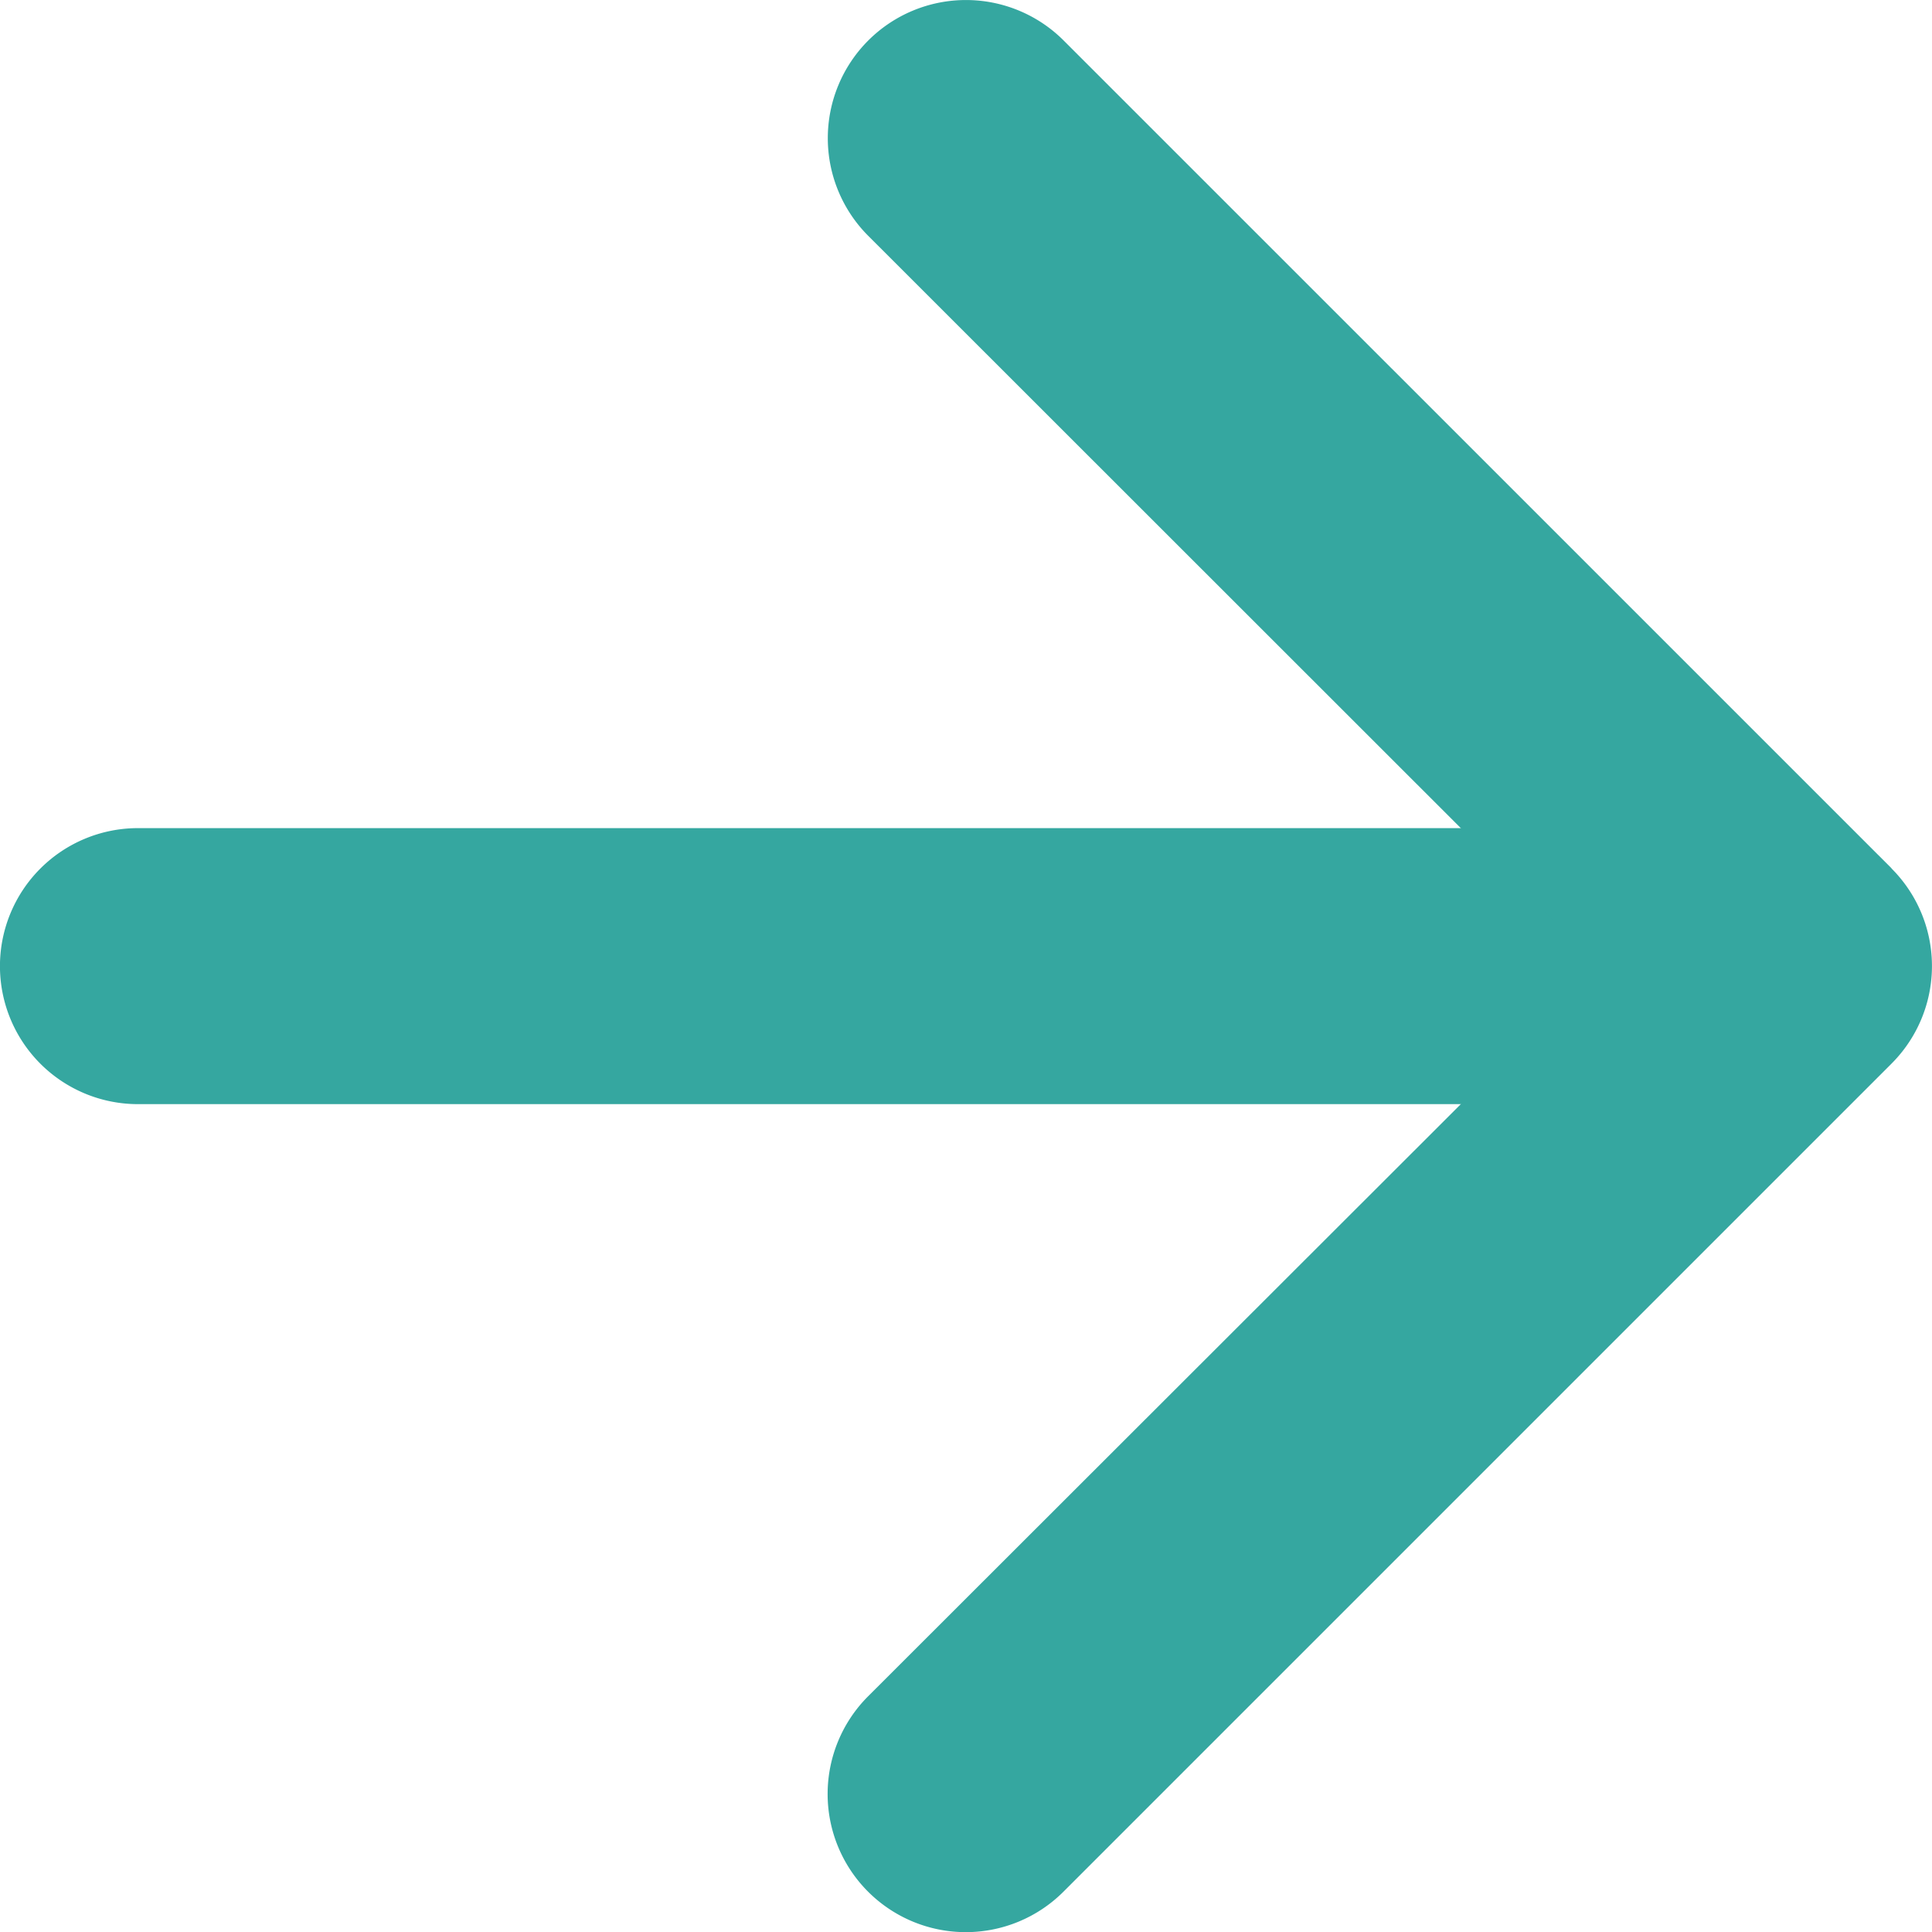
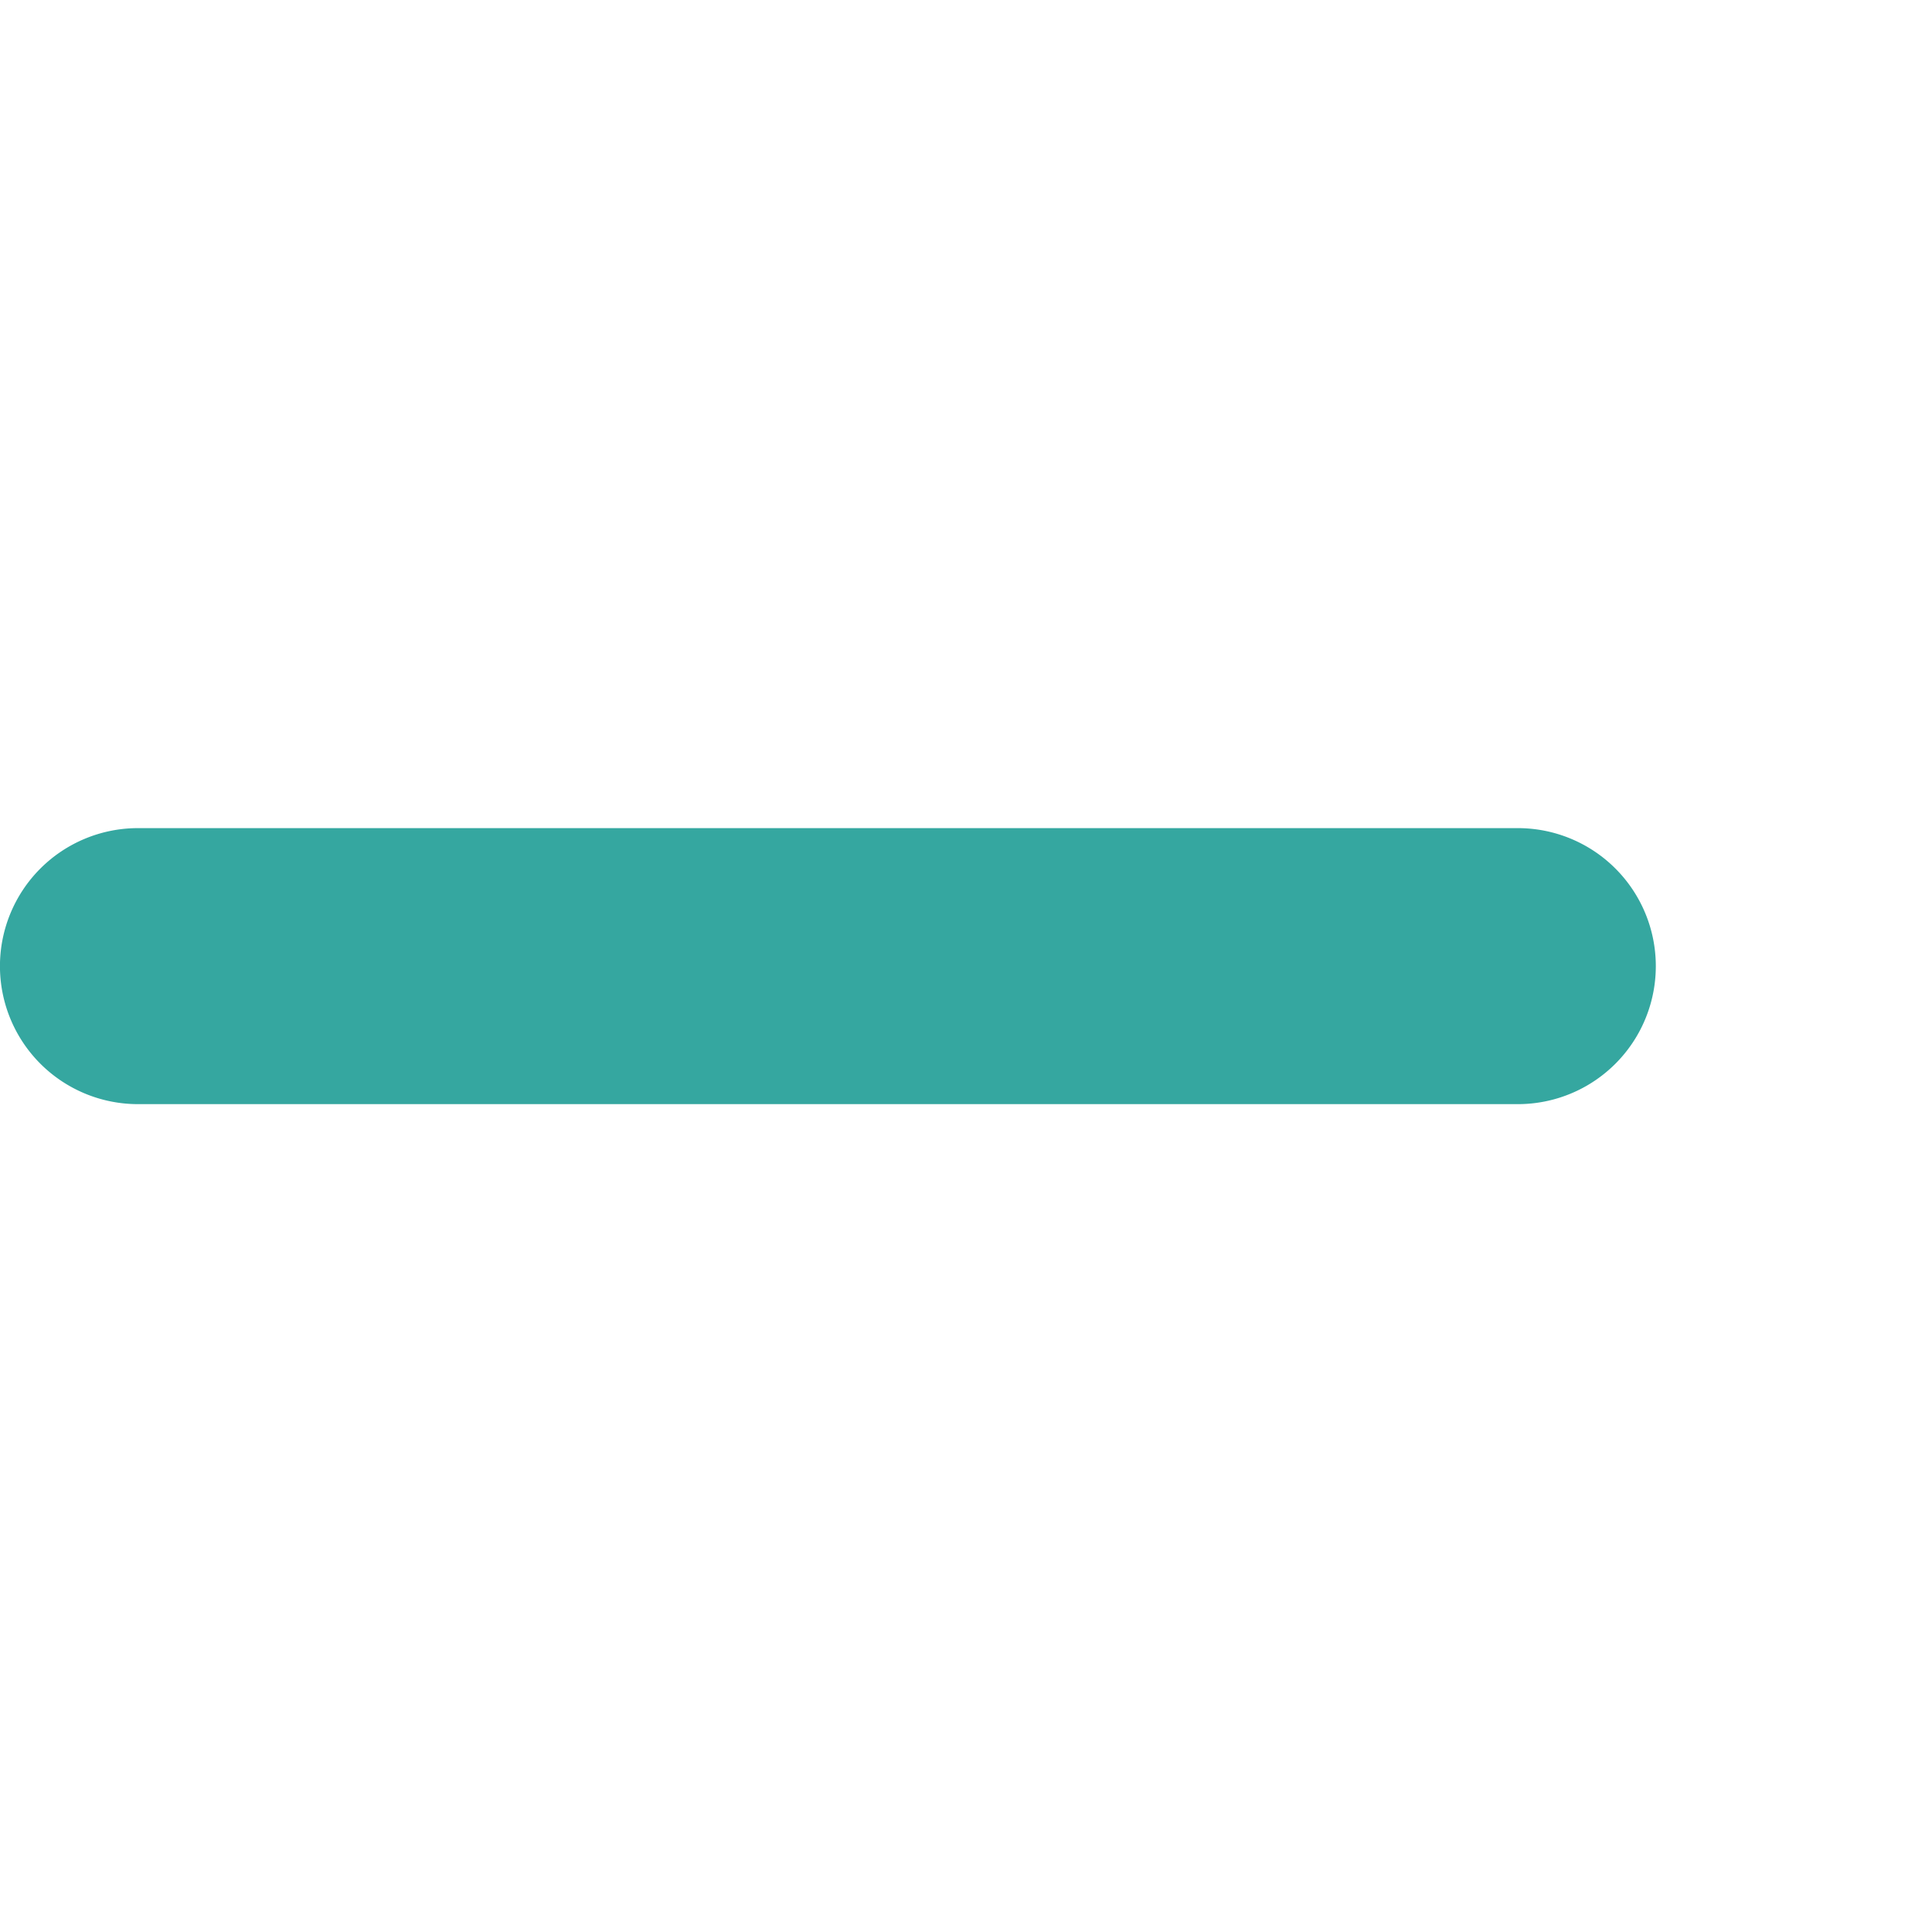
<svg xmlns="http://www.w3.org/2000/svg" width="22.042" height="22.044" viewBox="0 0 22.042 22.044">
  <g id="arrow-up-short" transform="translate(22.042) rotate(90)">
    <path id="Tracé_133" data-name="Tracé 133" d="M1.574,0A1.574,1.574,0,0,1,3.149,1.574V17.317a1.574,1.574,0,0,1-3.149,0V1.574A1.574,1.574,0,0,1,1.574,0Z" transform="translate(9.448 3.151)" fill="#35A7A0" fill-rule="evenodd" />
-     <path id="Tracé_134" data-name="Tracé 134" d="M9.907.463a1.574,1.574,0,0,1,2.229,0l9.446,9.446a1.576,1.576,0,0,1-2.229,2.229L11.023,3.8,2.691,12.136A1.576,1.576,0,1,1,.462,9.907L9.907.461Z" fill="#35A7A0" fill-rule="evenodd" />
  </g>
</svg>